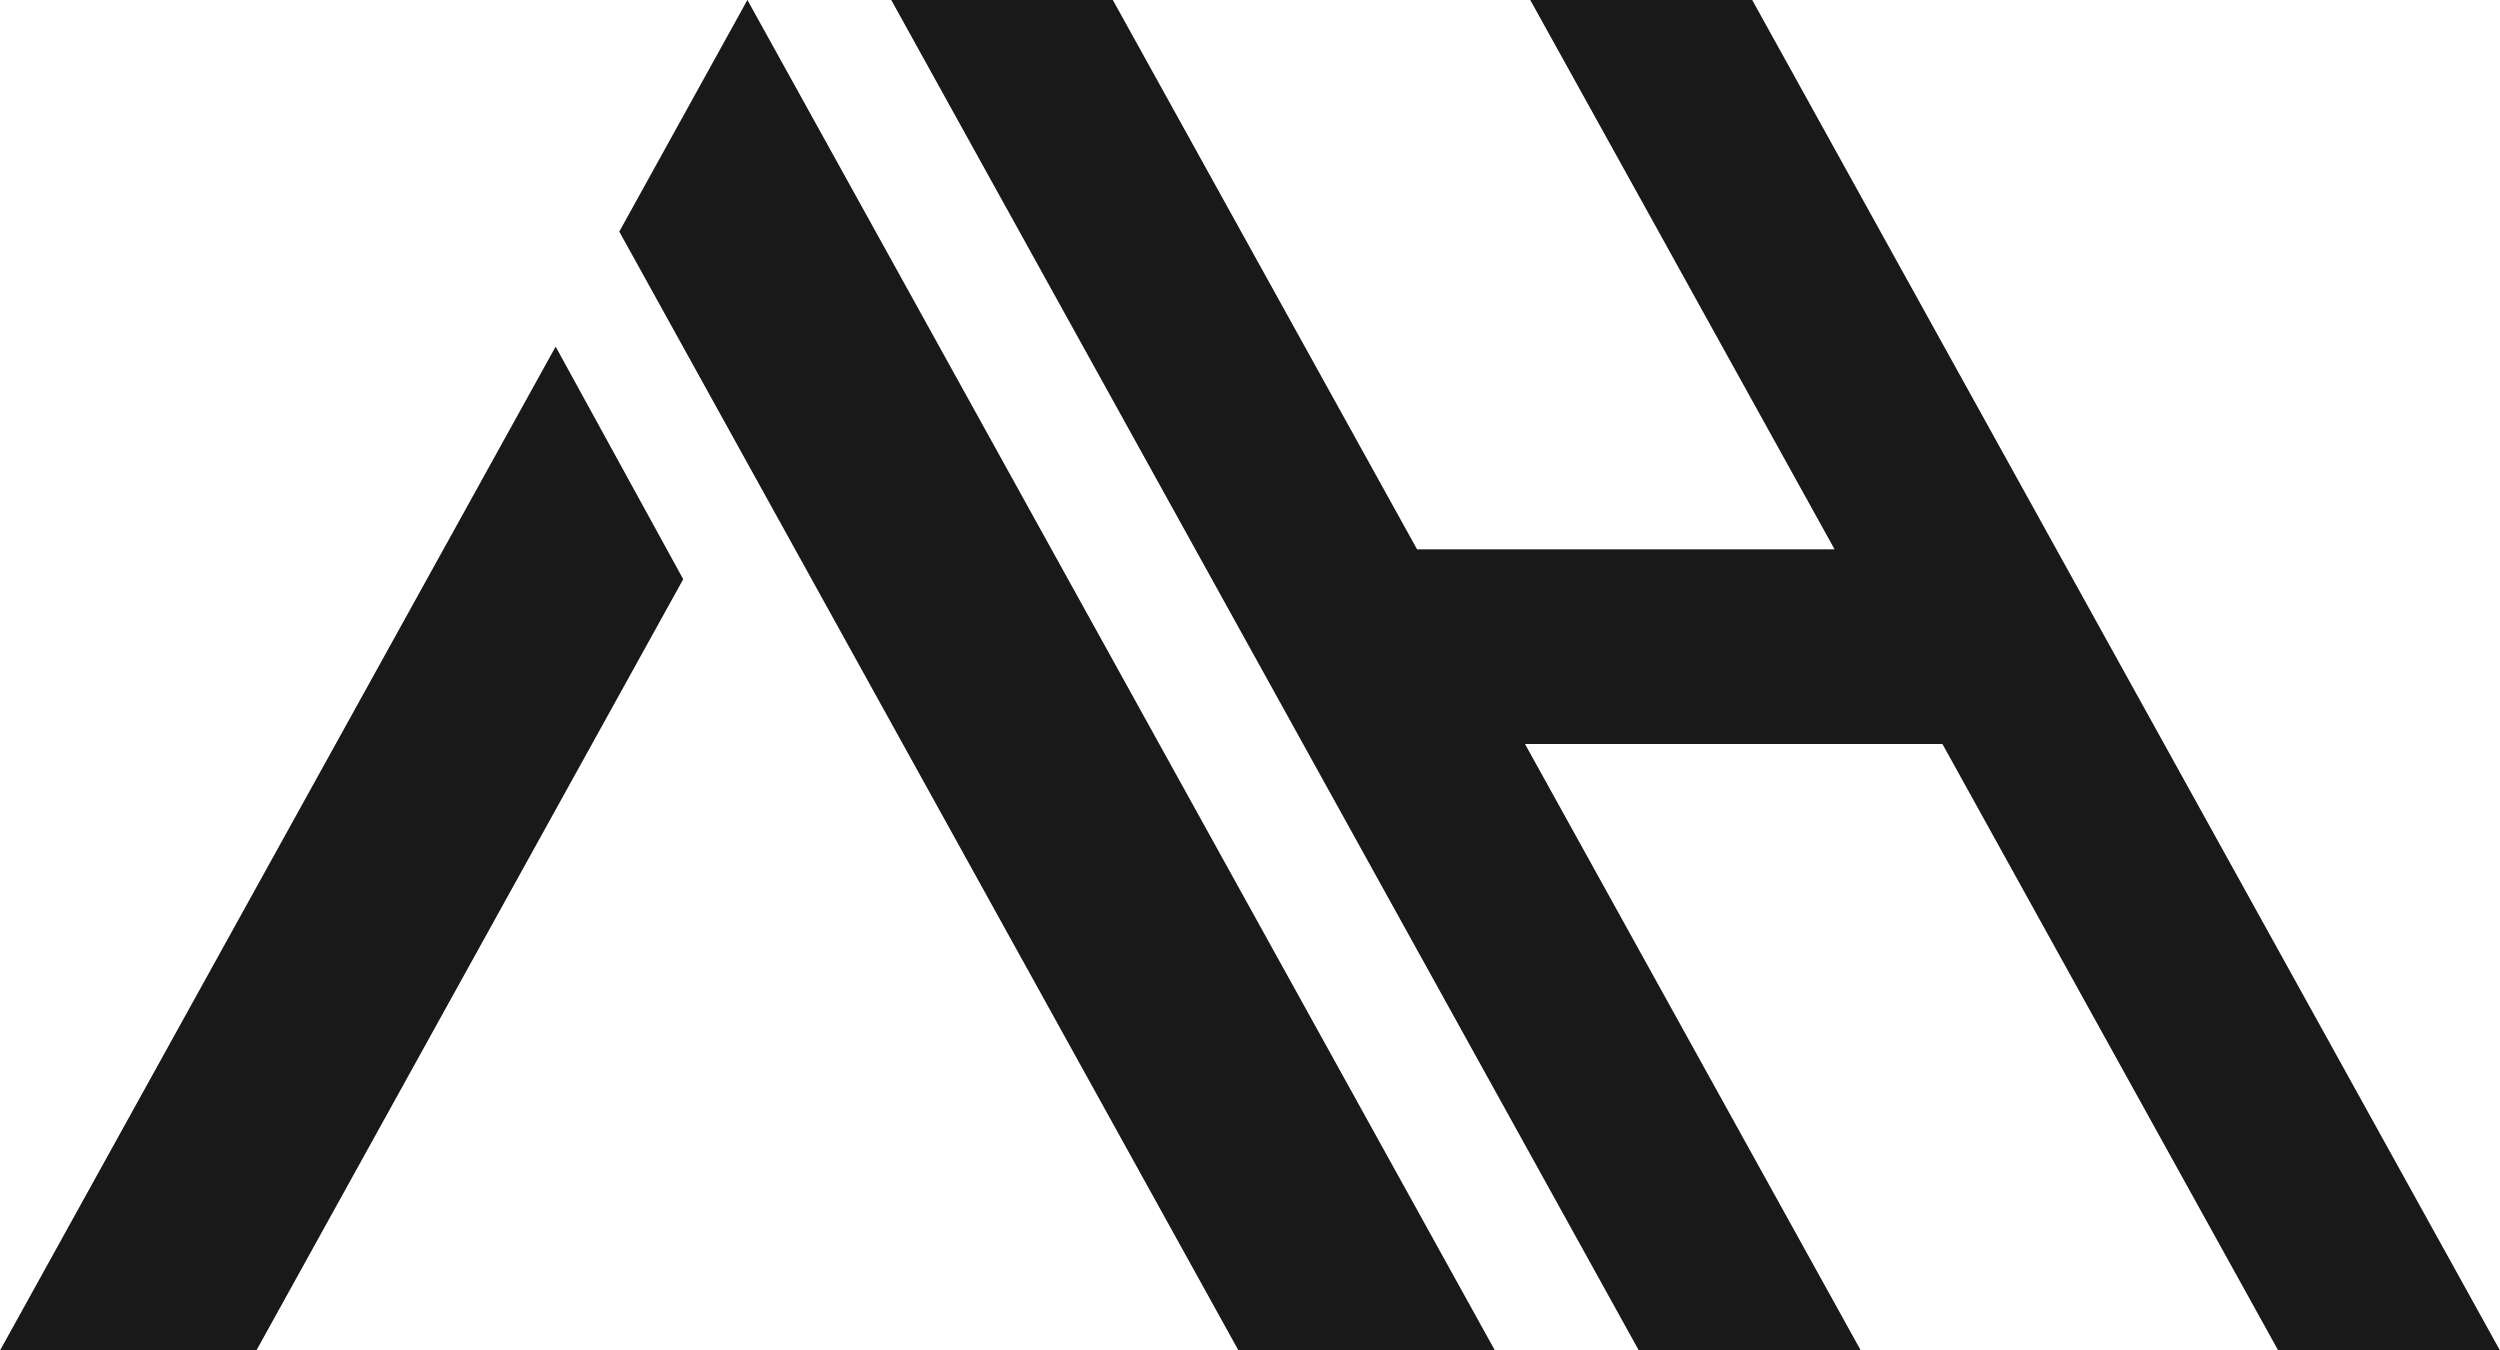
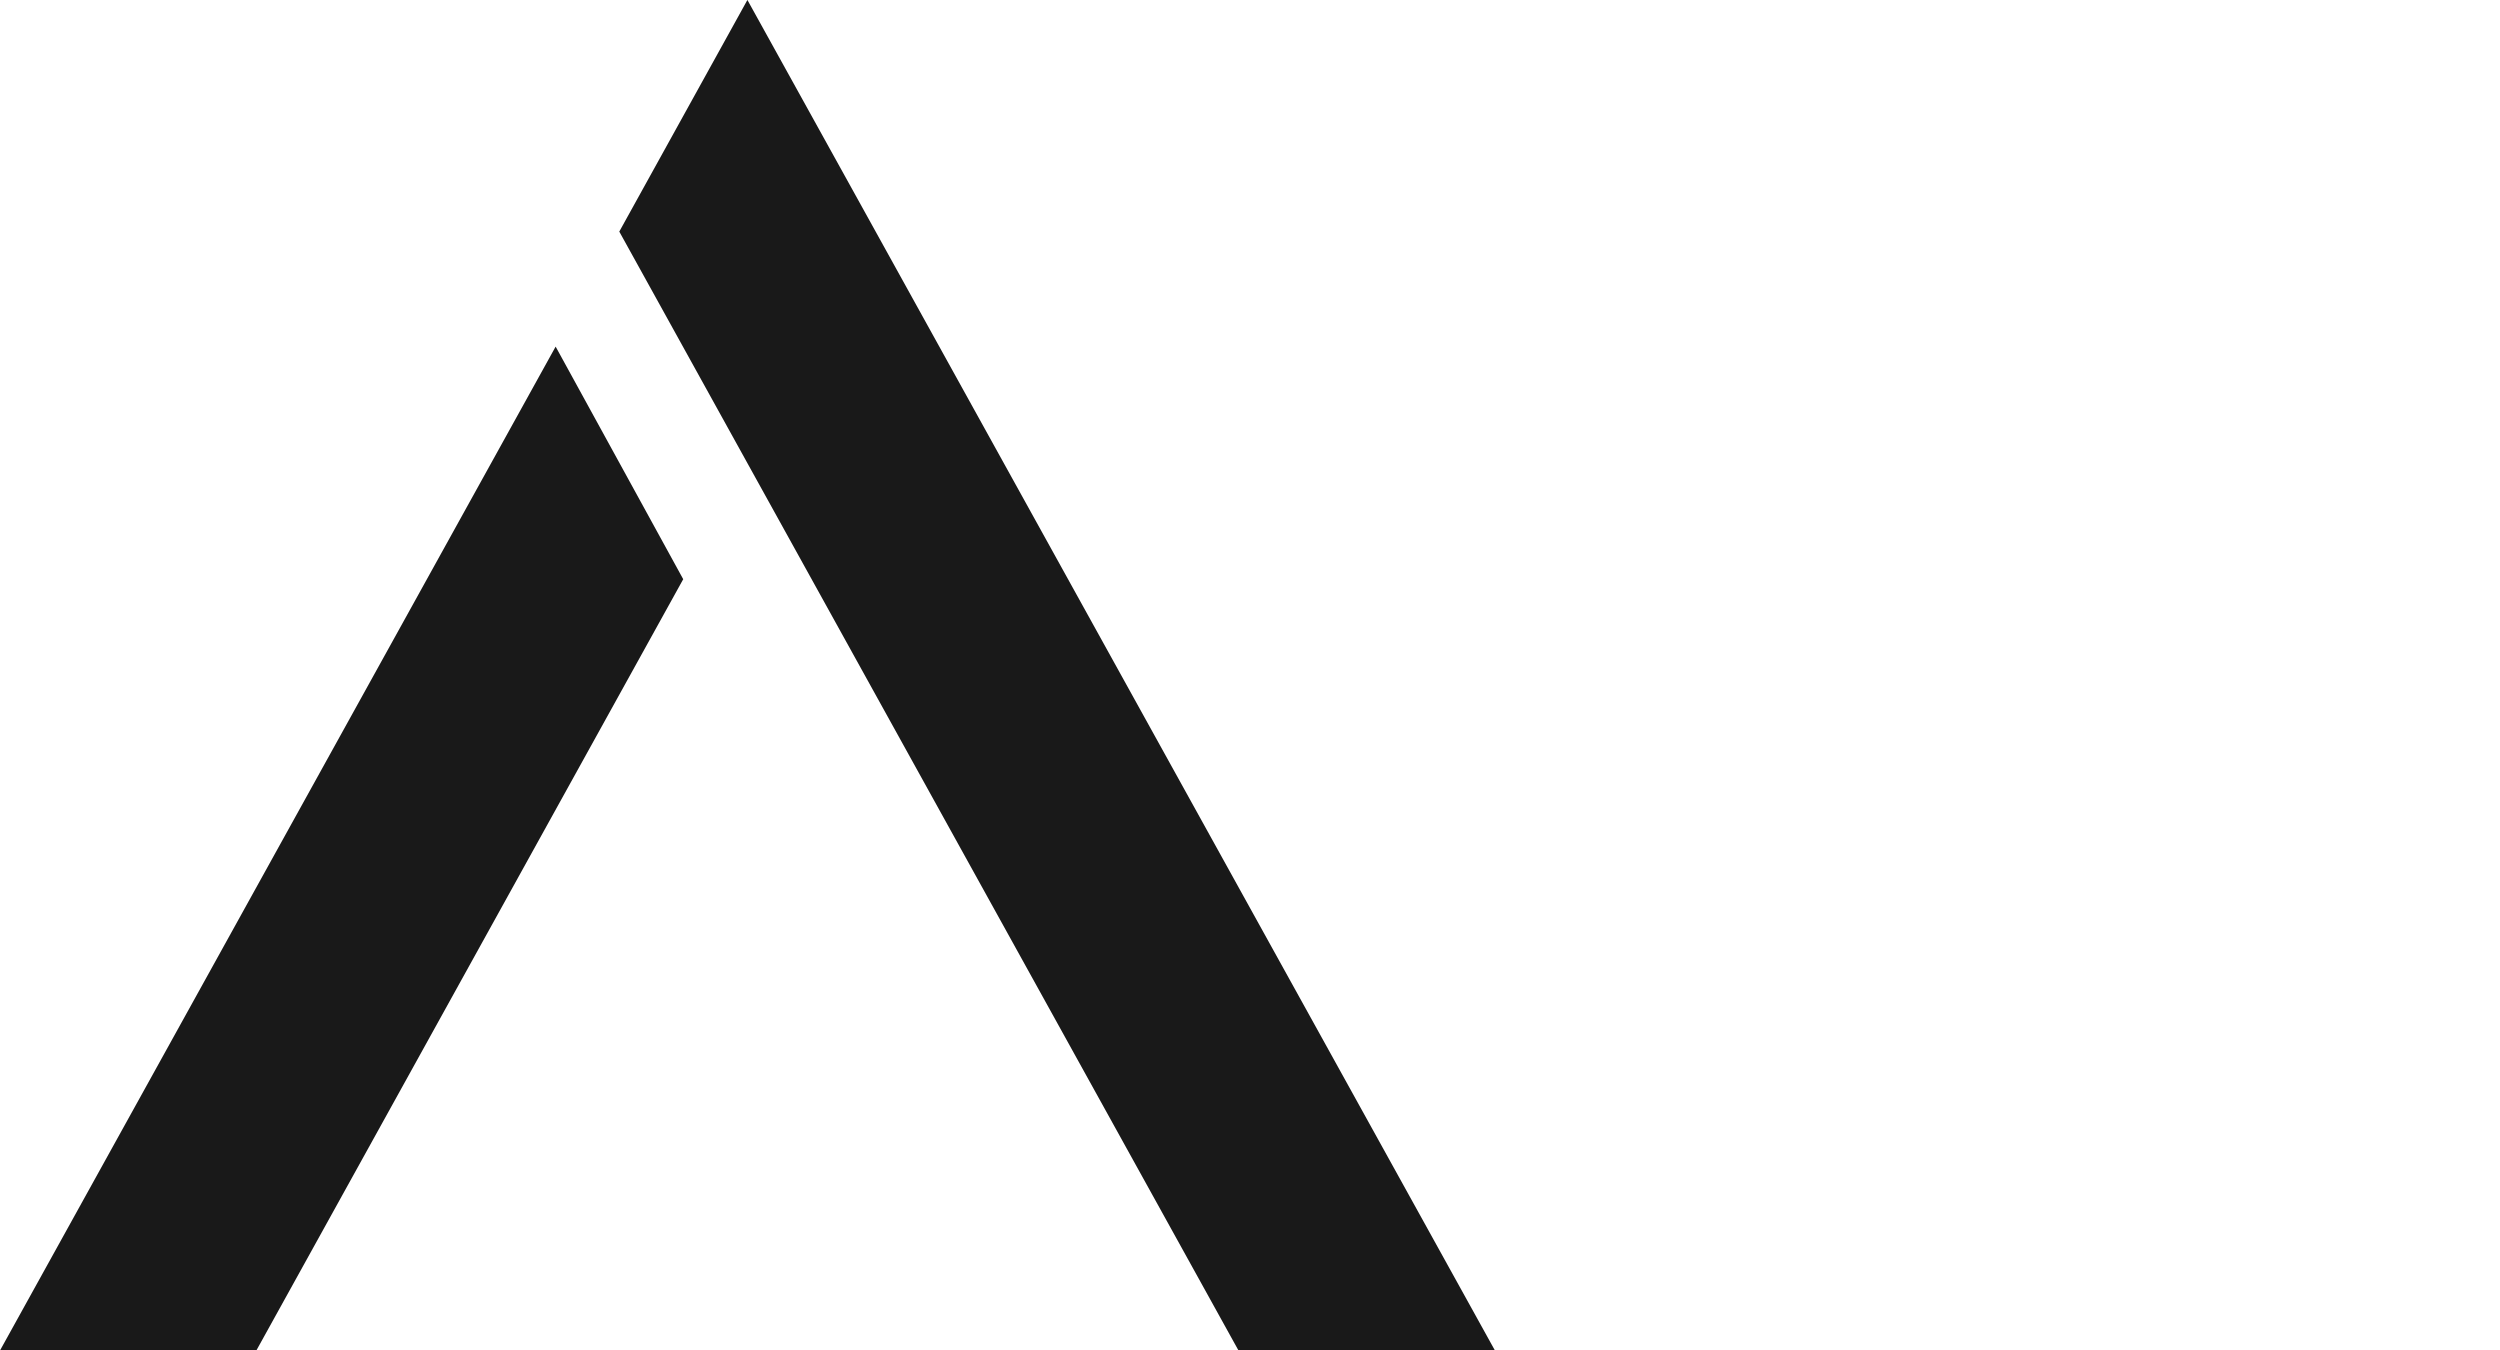
<svg xmlns="http://www.w3.org/2000/svg" viewBox="0 0 272.57 147.24">
  <defs>
    <style>.cls-1{fill:#191919;}</style>
  </defs>
  <g id="Layer_2" data-name="Layer 2">
    <g id="Layer_1-2" data-name="Layer 1">
      <polygon class="cls-1" points="0 147.24 27.95 147.24 74.49 63.15 60.58 37.79 0 147.24" />
      <polygon class="cls-1" points="81.49 0 81.48 0.01 67.52 25.25 81.49 50.5 135.03 147.24 162.99 147.24 95.47 25.25 81.49 0" />
-       <polygon class="cls-1" points="248.39 147.24 272.57 147.24 191.04 0 166.84 0 180.21 24.12 185.49 33.66 200.02 59.89 154.5 59.89 121.33 0 97.17 0 178.68 147.24 202.88 147.24 173.33 93.87 166.27 81.12 211.78 81.12 248.39 147.24" />
    </g>
  </g>
</svg>